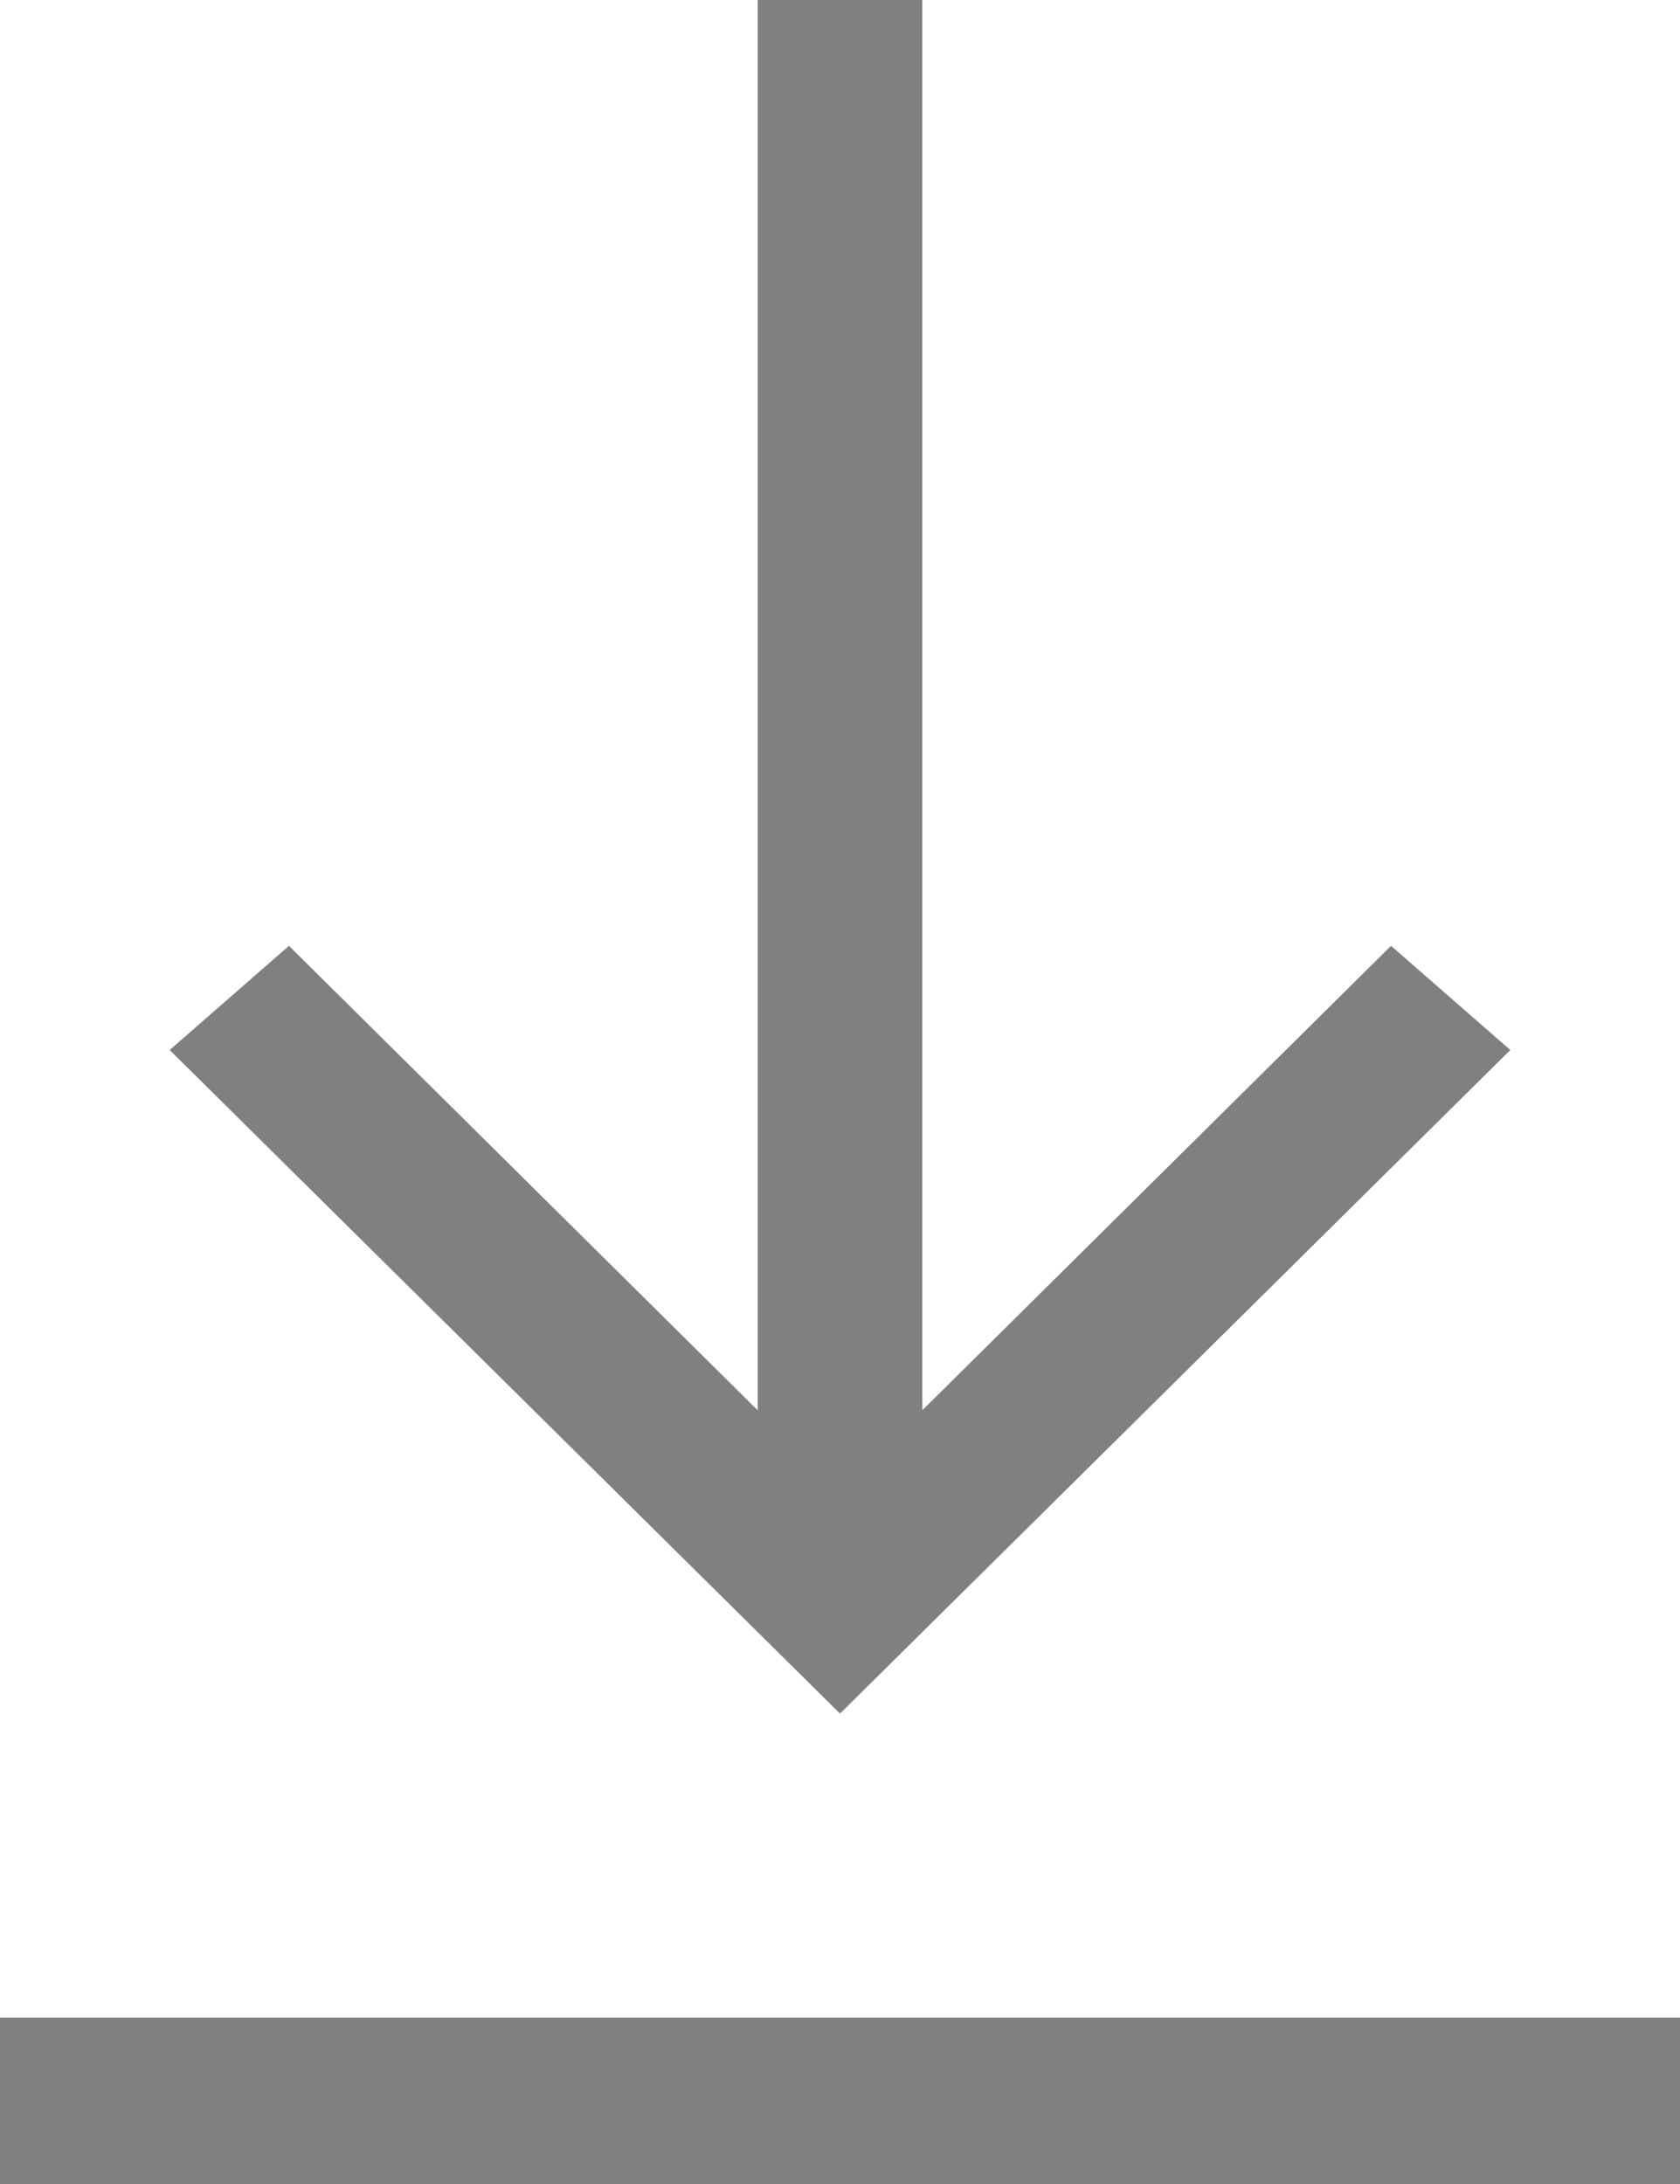
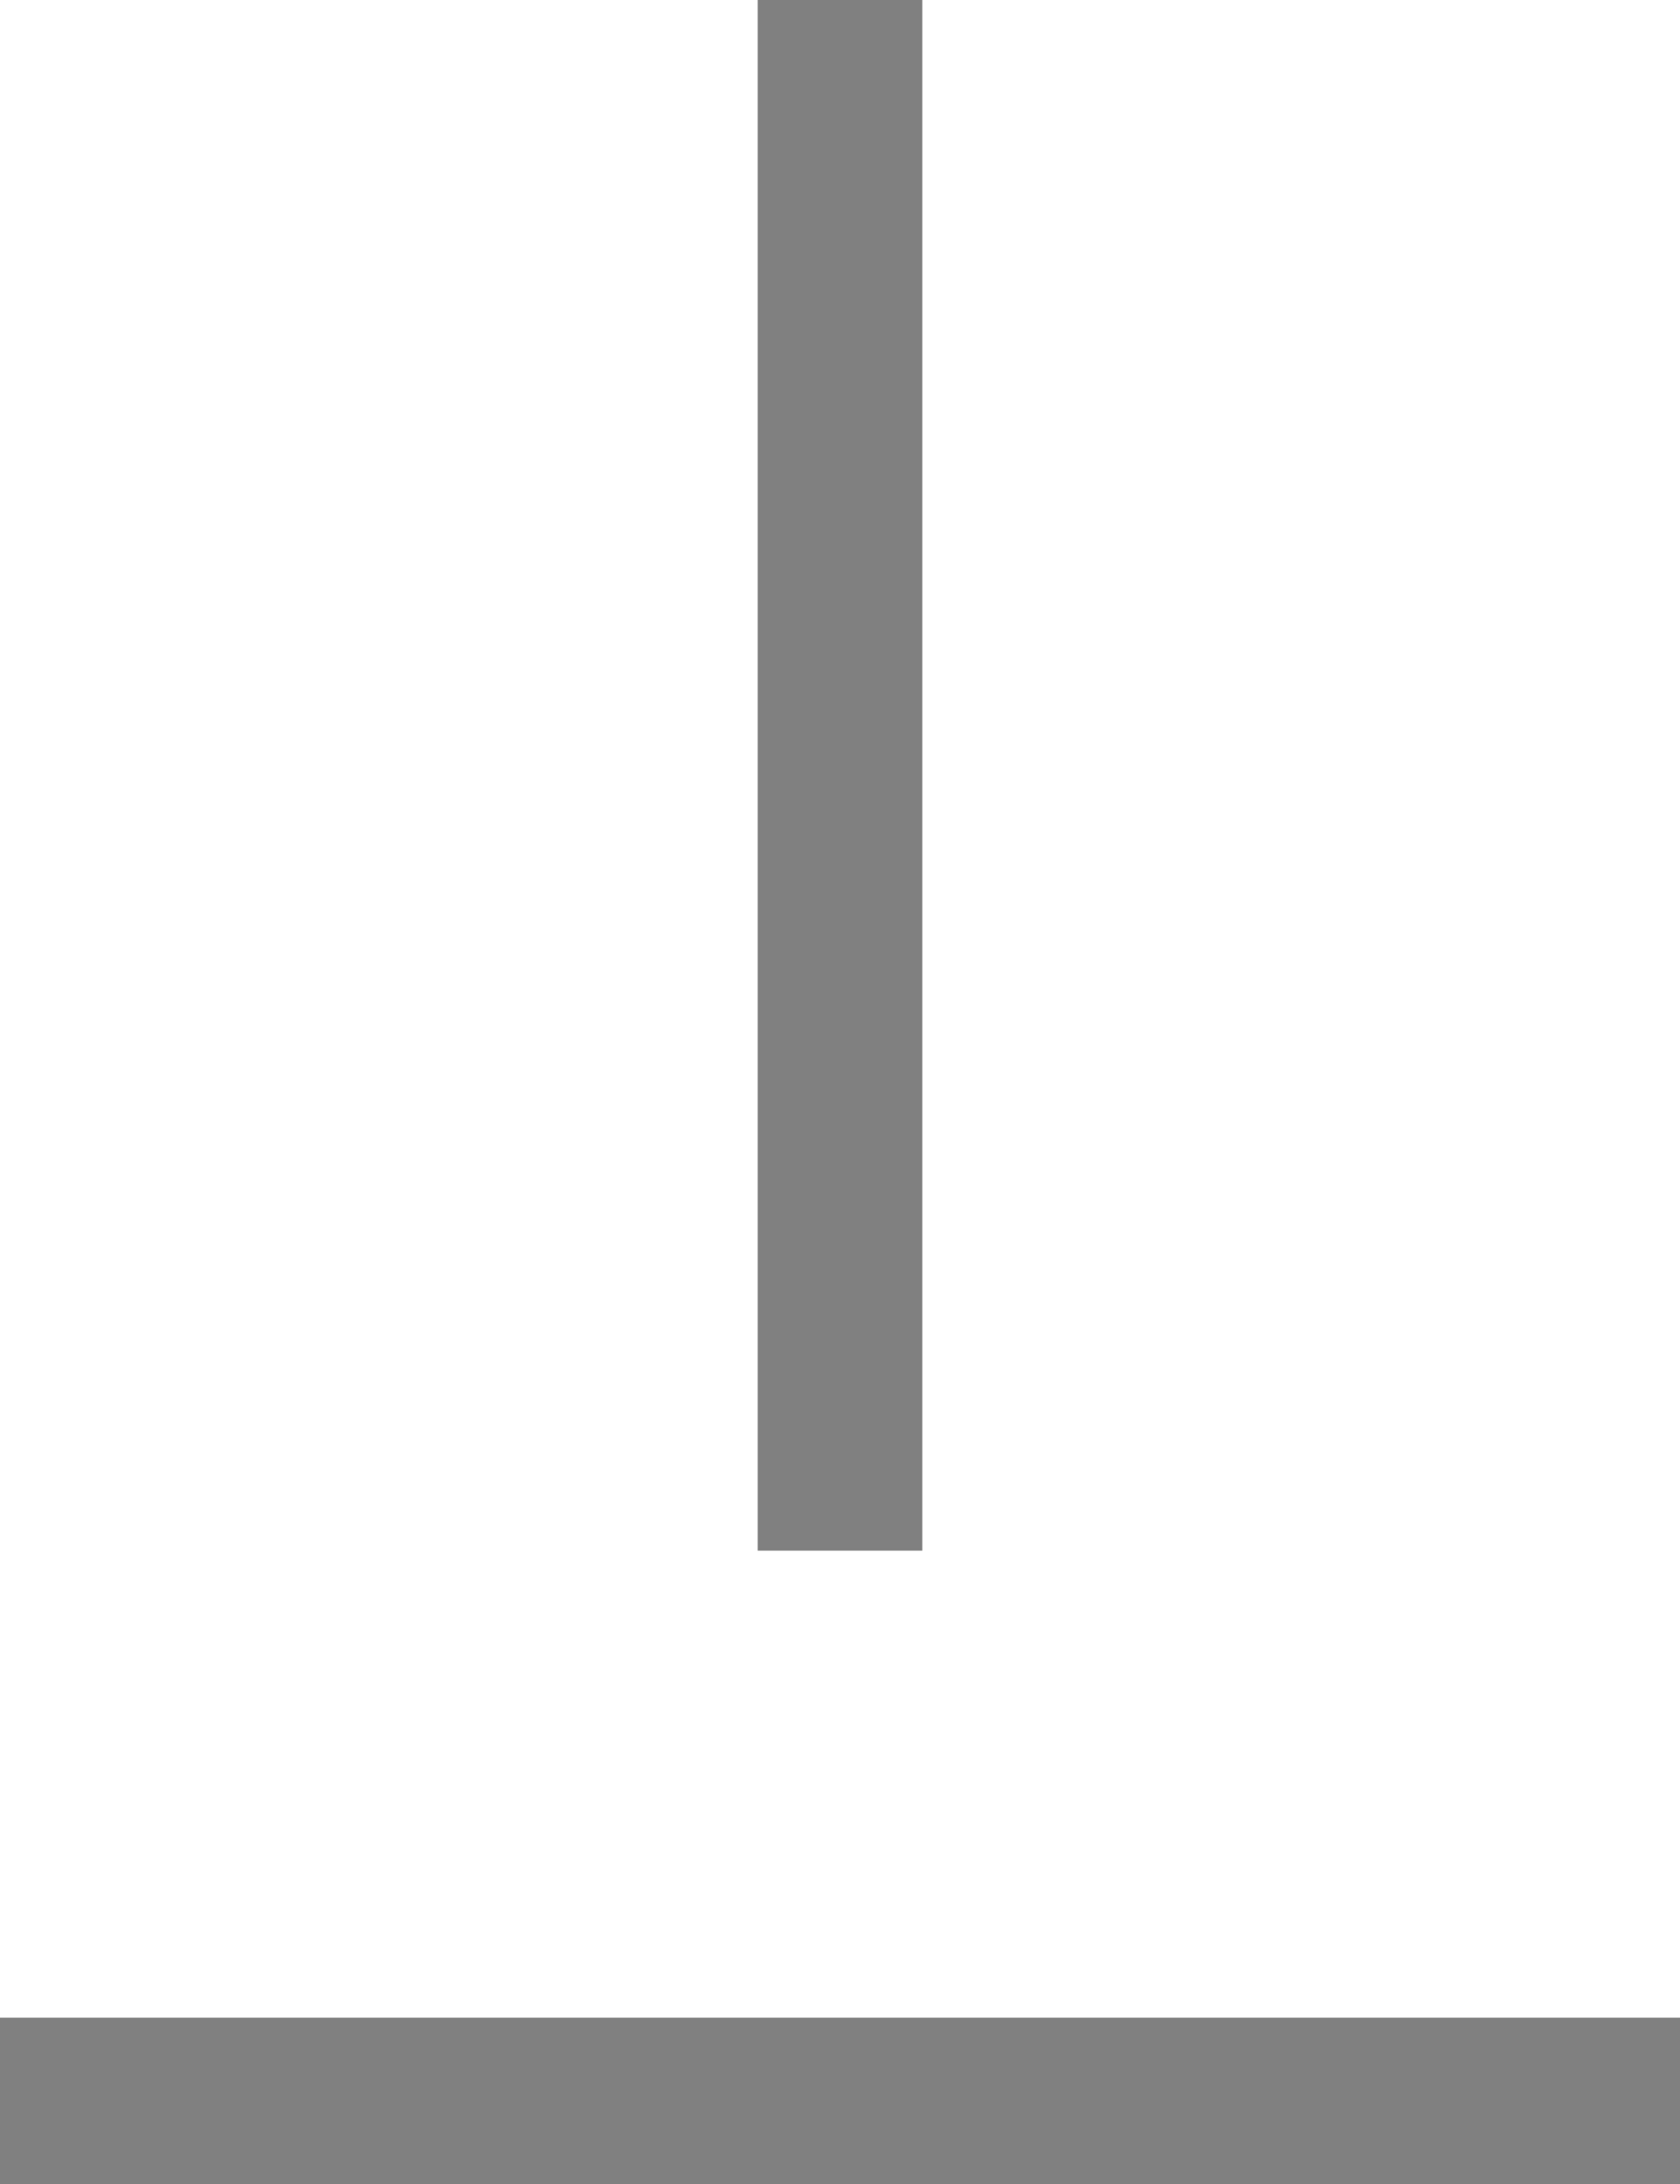
<svg xmlns="http://www.w3.org/2000/svg" xmlns:xlink="http://www.w3.org/1999/xlink" id="dea07a6b-757f-4ede-86a1-39d408de1f38" data-name="Layer 1" width="10" height="13" viewBox="0 0 10 13">
  <defs>
    <symbol id="6392a1b7-211a-40f2-9edd-54beb40acba4" data-name="download gray" viewBox="0 0 10 13">
      <rect x="4.51" width="0.98" height="9.23" fill="gray" />
-       <polygon points="8.99 6.25 8.28 5.63 5 8.88 1.72 5.63 1.01 6.25 5 10.2 8.99 6.25" fill="gray" />
      <rect y="12.01" width="10" height="0.99" fill="gray" />
    </symbol>
  </defs>
  <title>download</title>
  <use width="10" height="13" xlink:href="#6392a1b7-211a-40f2-9edd-54beb40acba4" />
</svg>